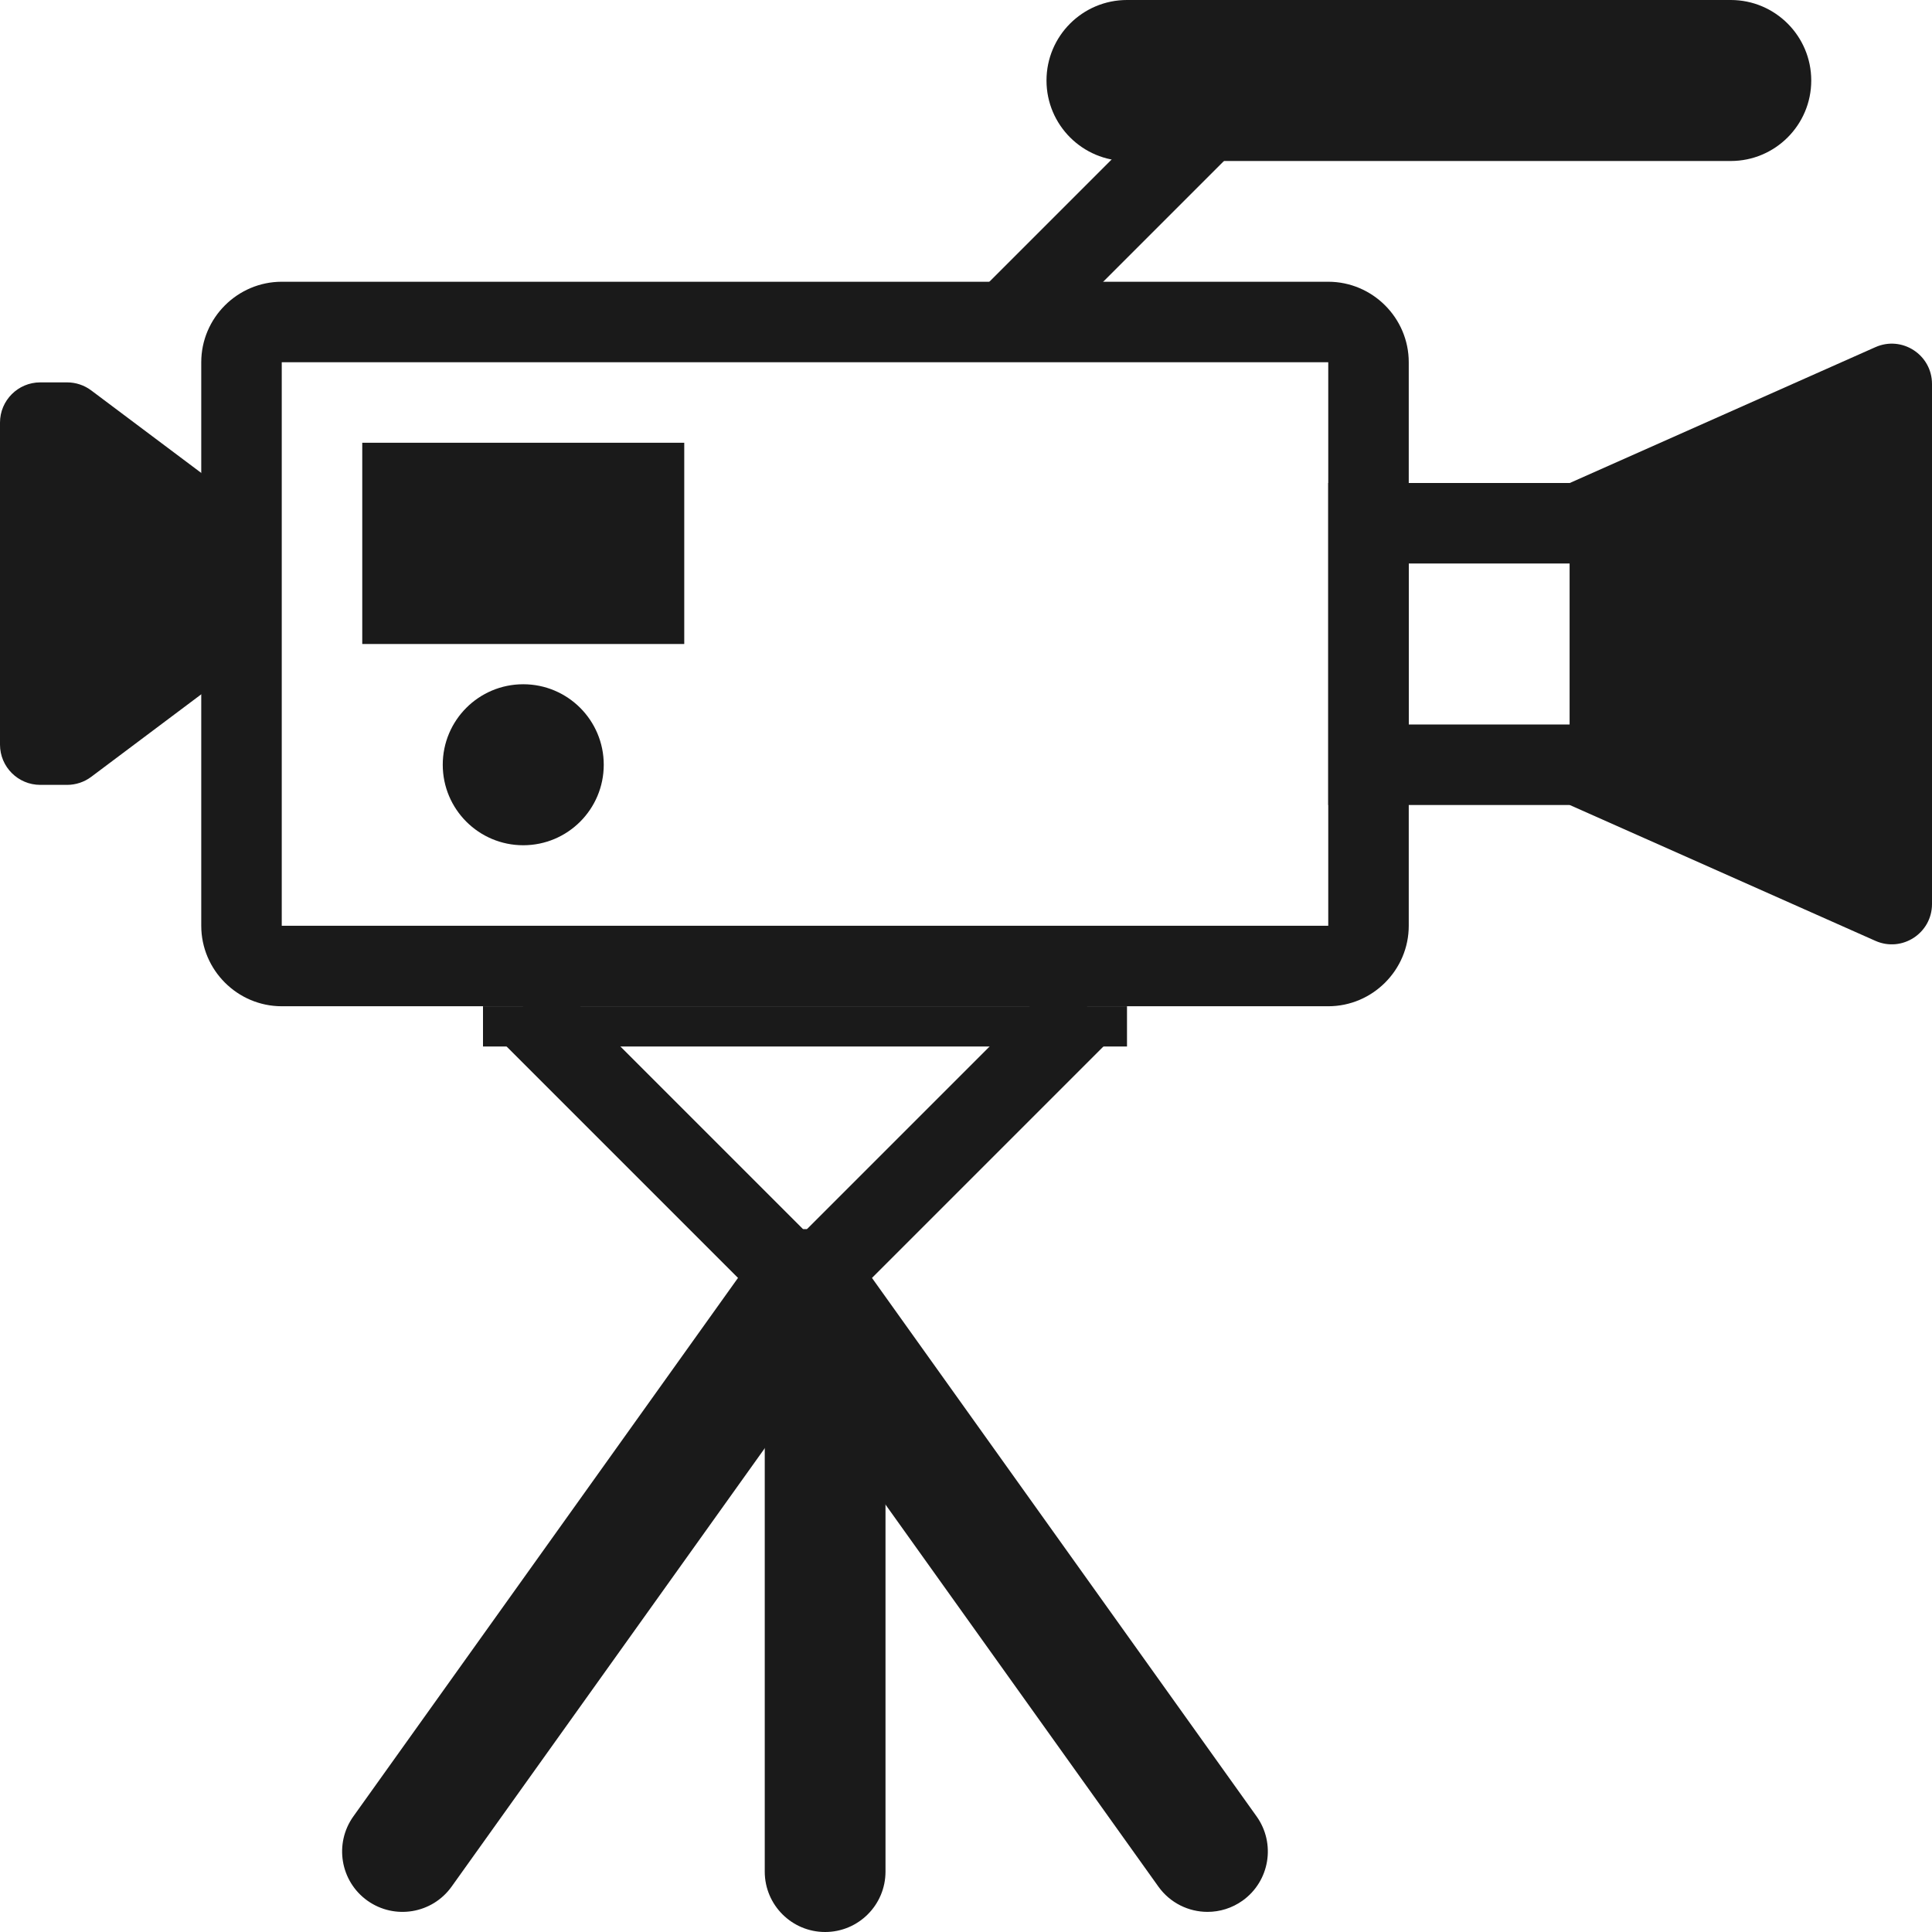
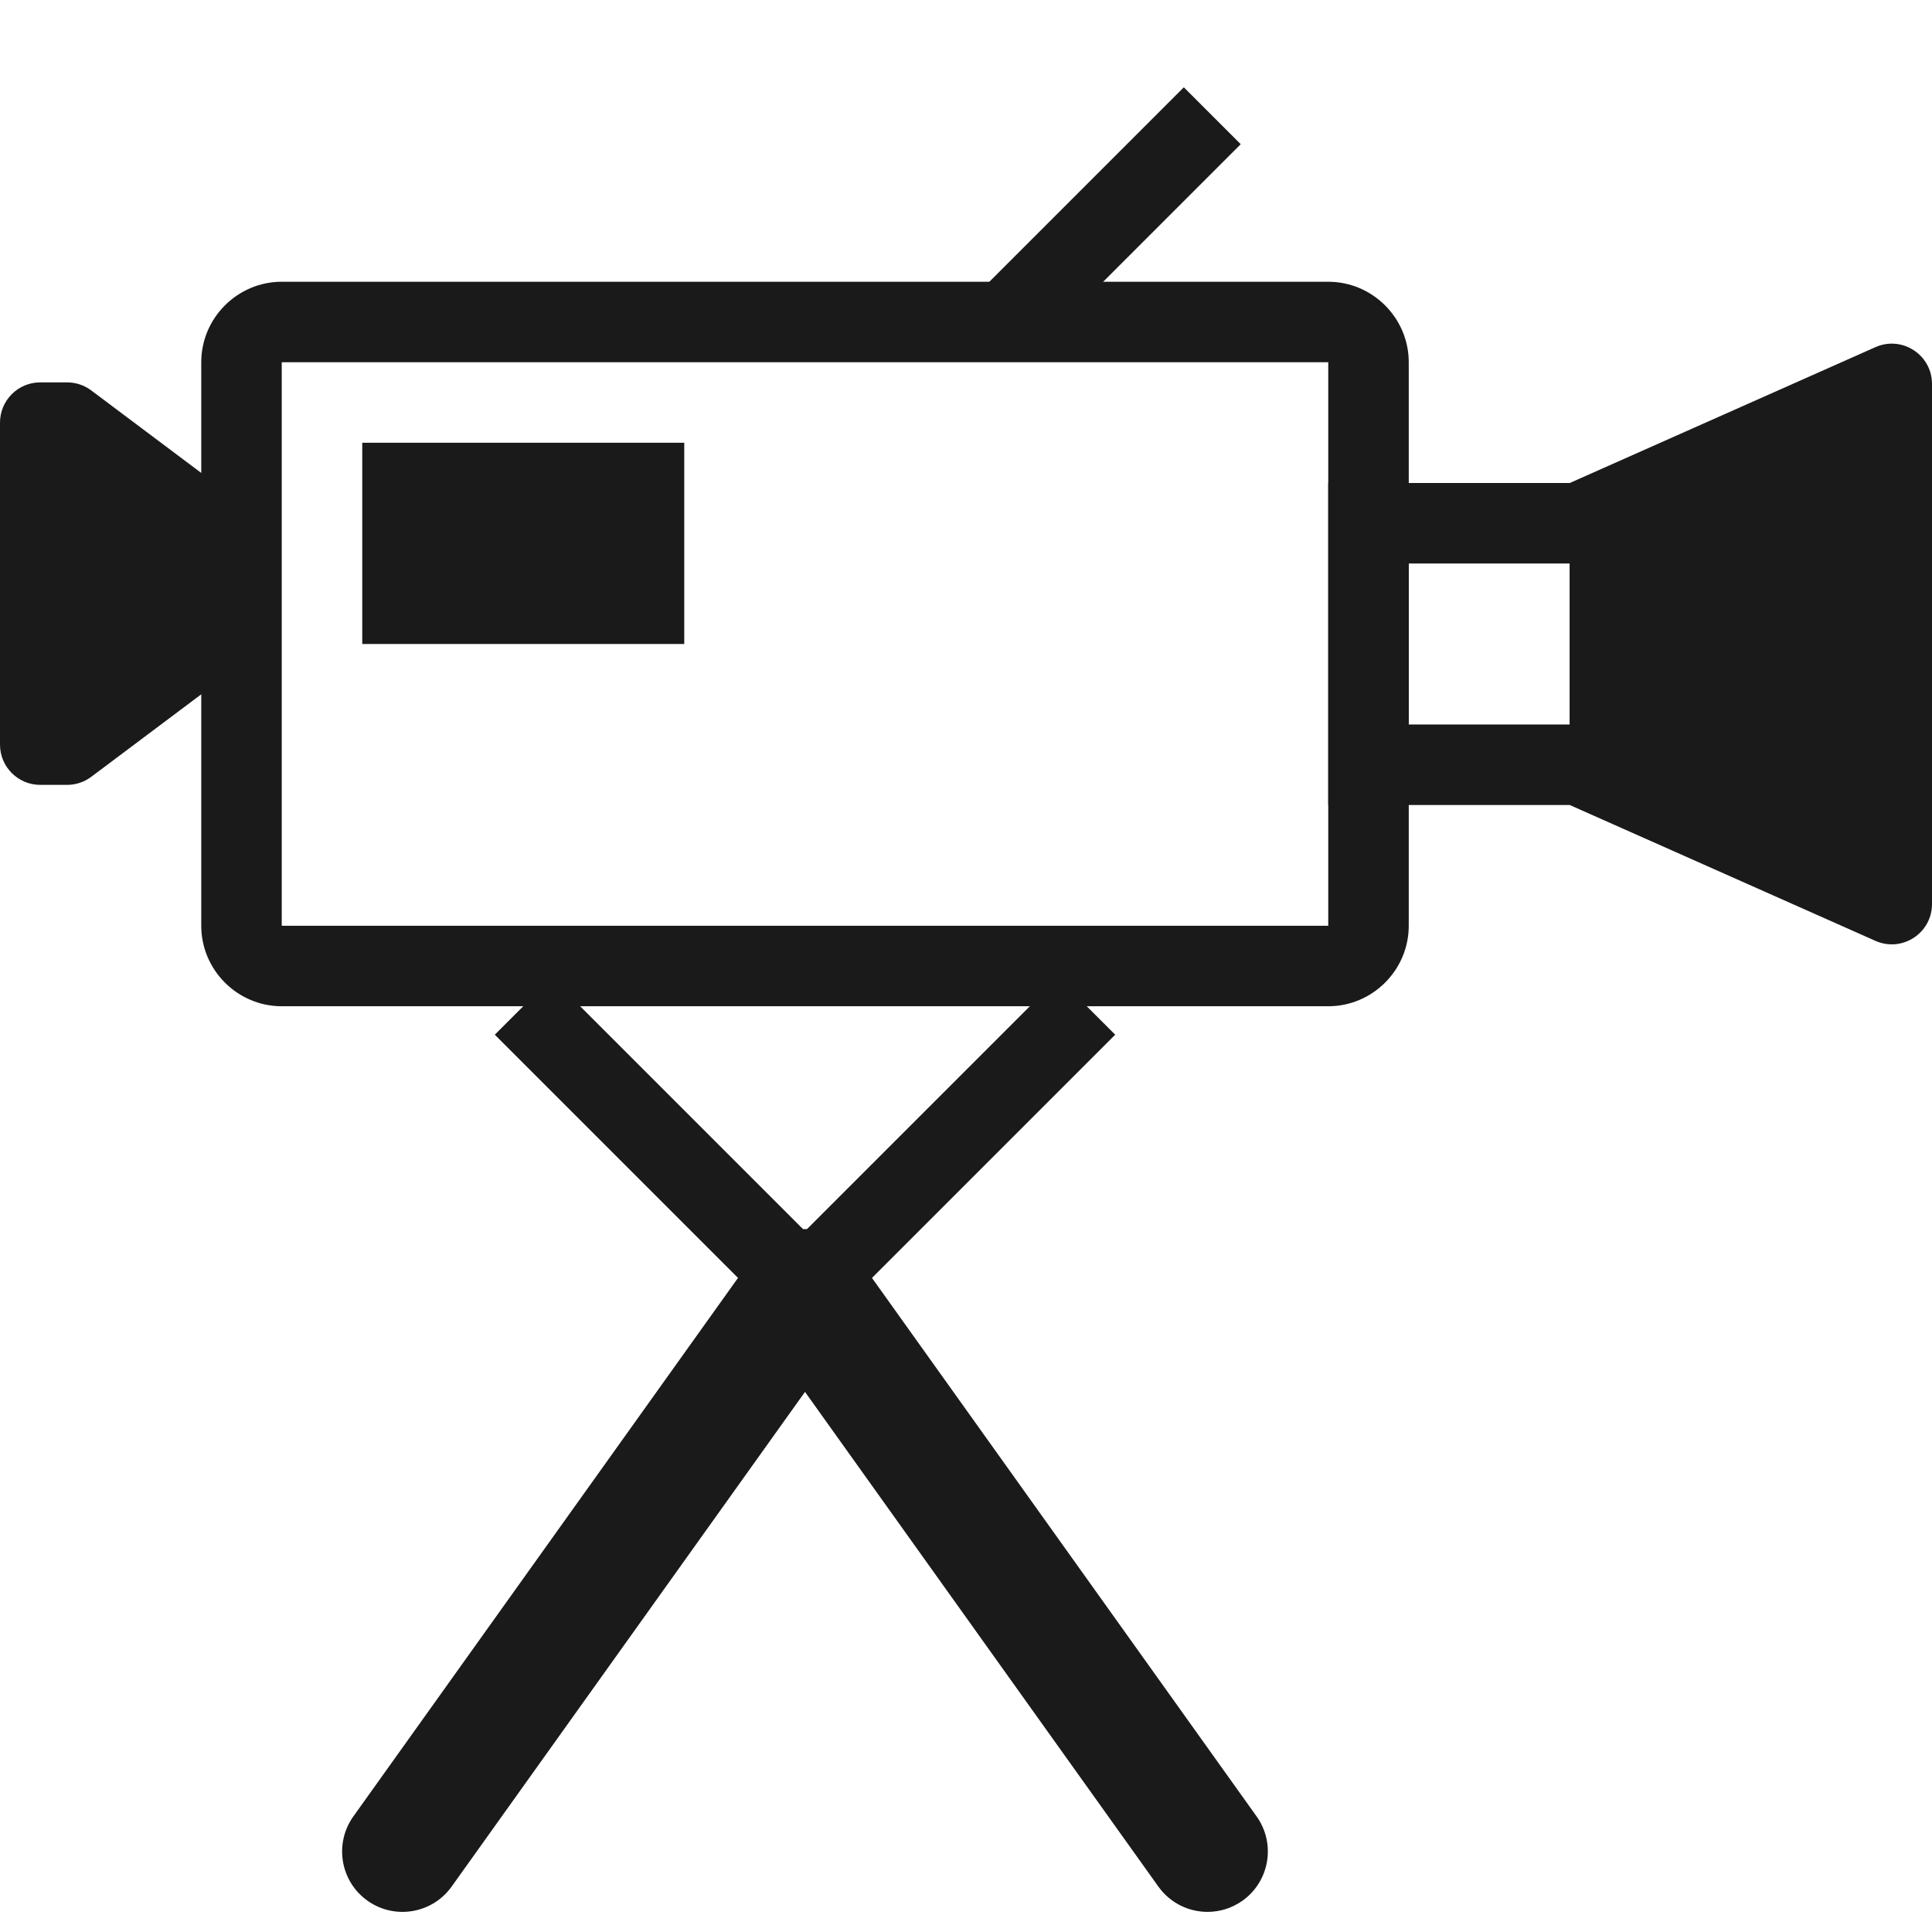
<svg xmlns="http://www.w3.org/2000/svg" xmlns:ns1="http://ns.adobe.com/AdobeIllustrator/10.0/" version="1.1" ns1:viewOrigin="398 320" ns1:rulerOrigin="0 0" ns1:pageBounds="0 595.2754 841.8896 0" width="48" height="48" viewBox="0 0 48 48" overflow="visible" enable-background="new 0 0 48 48" xml:space="preserve">
  <g id="レイヤー_1" ns1:layer="yes" ns1:dimmedPercent="50" ns1:rgbTrio="#4F008000FFFF">
    <g>
      <g>
        <path ns1:knockout="Off" fill="#1A1A1A" d="M33,9v14H7V9H33 M33,7H7C5.9,7,5,7.9,5,9v14c0,1.1,0.9,2,2,2h26c1.1,0,2-0.9,2-2V9     C35,7.9,34.1,7,33,7L33,7z" />
        <path ns1:knockout="Off" fill="#1A1A1A" d="M39,14v4h-4v-4H39 M41,12h-8v8h8V12L41,12z" />
        <g ns1:knockout="Off">
          <path ns1:knockout="Off" fill="#1A1A1A" d="M46.594,23.375L39,20v-8l7.594-3.375C47.255,8.331,48,8.815,48,9.539v12.922      C48,23.185,47.255,23.669,46.594,23.375z" />
        </g>
        <rect x="9" y="11" ns1:knockout="Off" fill="#1A1A1A" width="8" height="5" />
-         <circle ns1:knockout="Off" fill="#1A1A1A" cx="13" cy="19" r="2" />
-         <polygon ns1:knockout="Off" fill="#1A1A1A" points="28,25 12,25 12,26 28,26 28,25    " />
        <polygon ns1:knockout="Off" fill="#1A1A1A" points="20,33.414 12.293,25.707 13.707,24.293 20,30.586 26.293,24.293 27.707,25.707         " />
        <path ns1:knockout="Off" fill="#1A1A1A" d="M30.001,47.5c-0.468,0-0.929-0.219-1.222-0.629L20,34.581l-8.779,12.29     c-0.481,0.675-1.418,0.831-2.093,0.35c-0.674-0.481-0.83-1.418-0.349-2.093l10-14c0.563-0.788,1.879-0.788,2.441,0l10,14     c0.481,0.675,0.325,1.611-0.349,2.093C30.607,47.409,30.303,47.5,30.001,47.5z" />
-         <path ns1:knockout="Off" fill="#1A1A1A" d="M20.5,48c-0.828,0-1.5-0.672-1.5-1.5v-13c0-0.828,0.672-1.5,1.5-1.5s1.5,0.672,1.5,1.5     v13C22,47.328,21.328,48,20.5,48z" />
        <path ns1:knockout="Off" fill="#1A1A1A" d="M1,9.5h0.667c0.216,0,0.427,0.07,0.6,0.2L6,12.5v4l-3.733,2.8     c-0.173,0.13-0.384,0.2-0.6,0.2H1c-0.552,0-1-0.448-1-1v-8C0,9.948,0.448,9.5,1,9.5z" />
        <rect x="26.561" y="1.818" ns1:knockout="Off" transform="matrix(0.707 0.707 -0.707 0.707 11.918 -17.895)" fill="#1A1A1A" width="2" height="7.243" />
-         <path ns1:knockout="Off" fill="#1A1A1A" d="M43,4H28c-1.104,0-2-0.896-2-2s0.896-2,2-2h15c1.104,0,2,0.896,2,2S44.104,4,43,4z" />
      </g>
    </g>
  </g>
</svg>